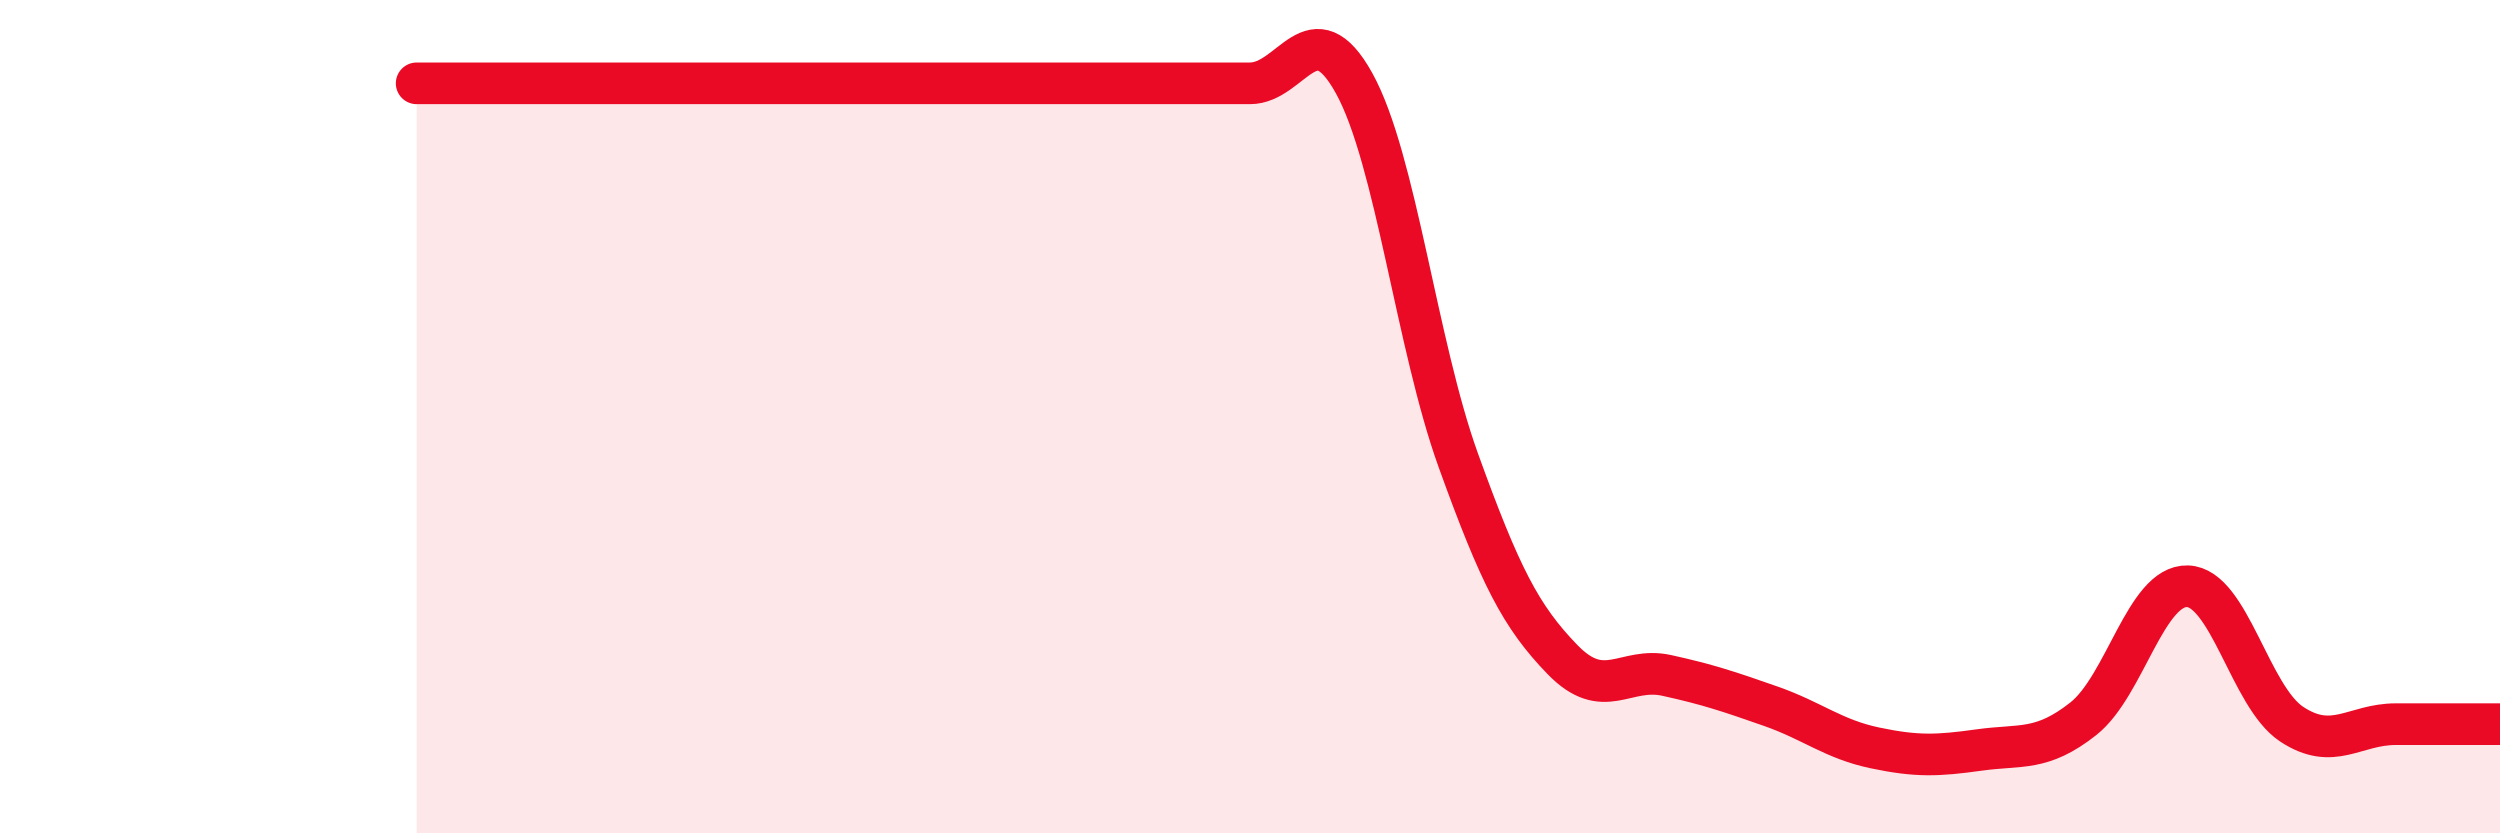
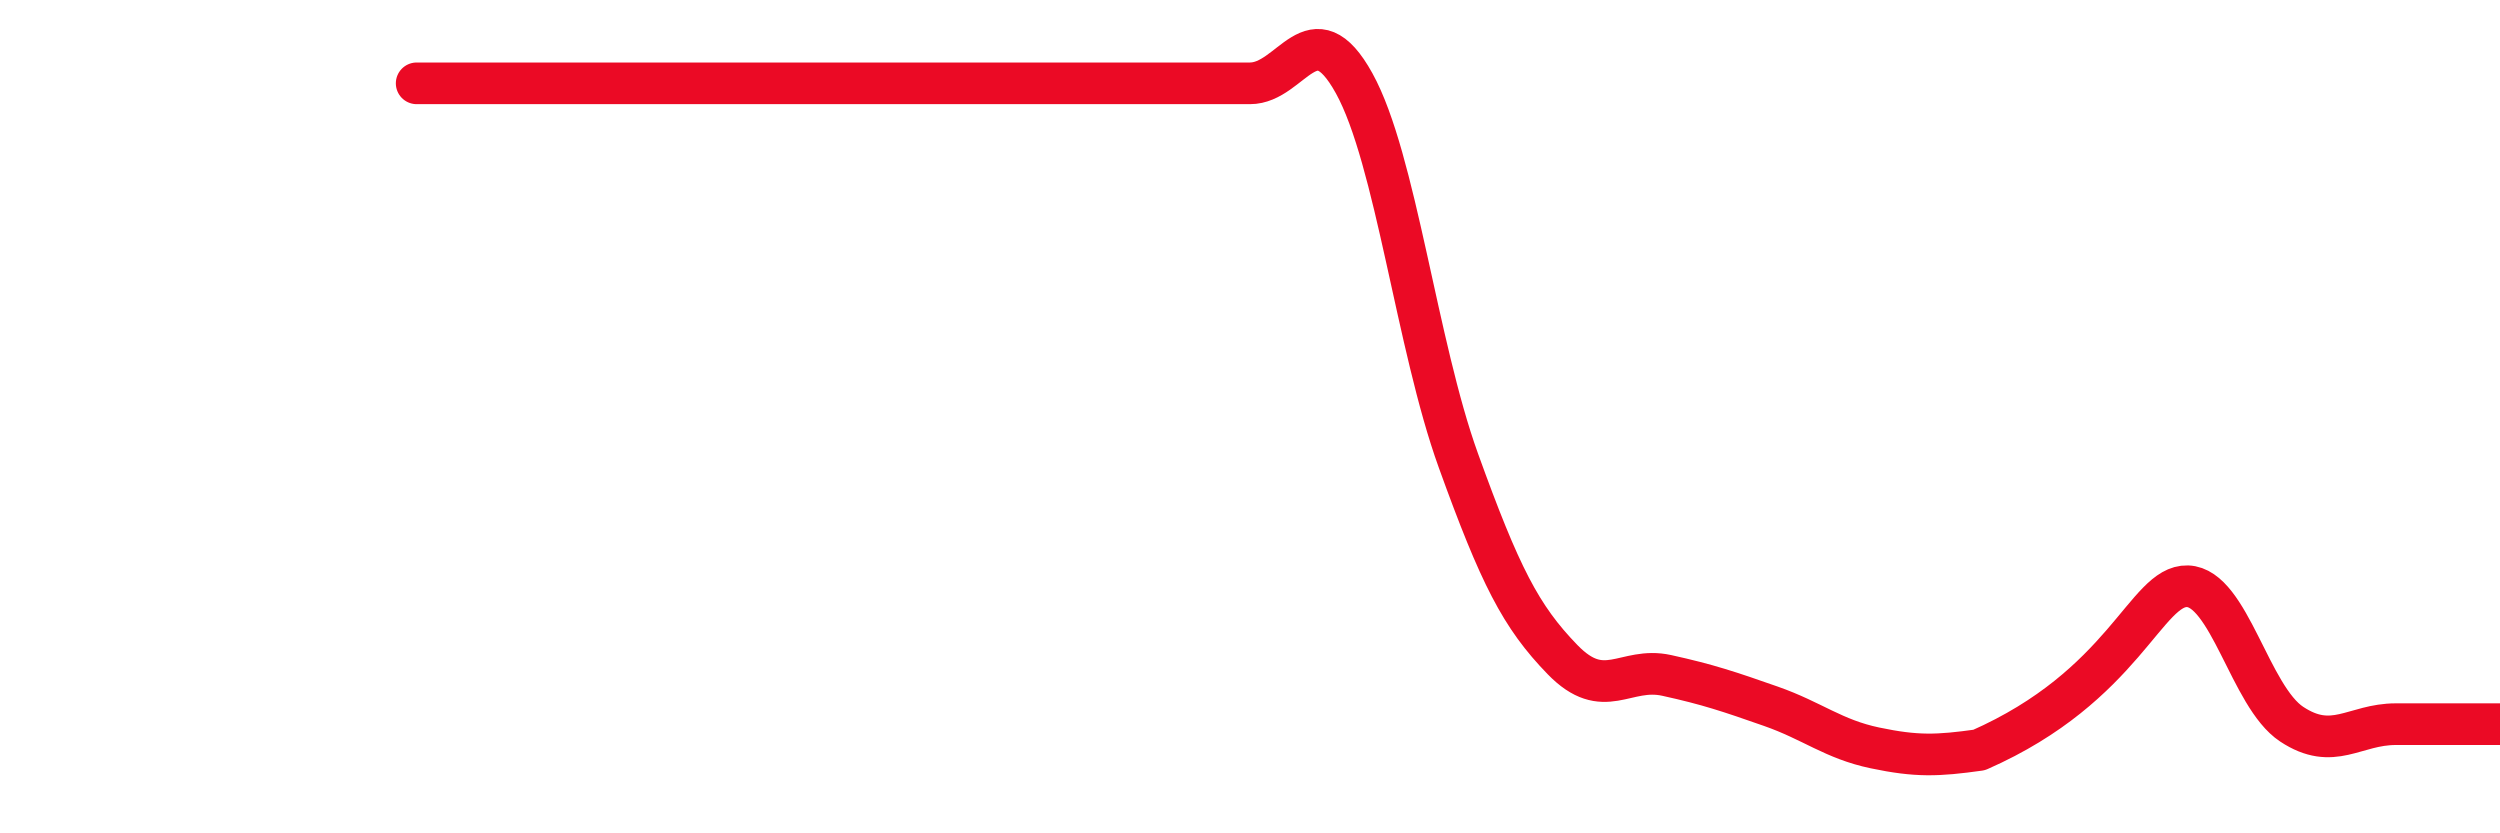
<svg xmlns="http://www.w3.org/2000/svg" width="60" height="20" viewBox="0 0 60 20">
-   <path d="M 10,2 C 10.5,2 11.5,2 12.5,2 C 13.5,2 14,2 15,2 C 16,2 16.5,2 17.5,2 C 18.5,2 19,2 20,2 C 21,2 21.5,2 22.5,2 C 23.5,2 24,2 25,2 C 26,2 26.5,2 27.5,2 C 28.5,2 29,2 30,2 C 31,2 31.5,0.19 32.5,2 C 33.5,3.81 34,8.28 35,11.05 C 36,13.82 36.5,14.8 37.5,15.83 C 38.5,16.86 39,15.99 40,16.21 C 41,16.43 41.5,16.6 42.5,16.95 C 43.5,17.3 44,17.74 45,17.95 C 46,18.16 46.5,18.14 47.5,18 C 48.5,17.86 49,18.04 50,17.25 C 51,16.46 51.5,14.04 52.5,14.07 C 53.5,14.1 54,16.72 55,17.38 C 56,18.04 56.5,17.38 57.5,17.38 C 58.5,17.38 59.5,17.38 60,17.38L60 20L10 20Z" fill="#EB0A25" opacity="0.1" stroke-linecap="round" stroke-linejoin="round" />
-   <path d="M 10,2 C 10.5,2 11.5,2 12.5,2 C 13.5,2 14,2 15,2 C 16,2 16.5,2 17.5,2 C 18.5,2 19,2 20,2 C 21,2 21.5,2 22.5,2 C 23.5,2 24,2 25,2 C 26,2 26.5,2 27.5,2 C 28.5,2 29,2 30,2 C 31,2 31.5,0.19 32.5,2 C 33.5,3.81 34,8.28 35,11.05 C 36,13.82 36.5,14.8 37.5,15.83 C 38.5,16.86 39,15.99 40,16.21 C 41,16.43 41.5,16.6 42.5,16.95 C 43.5,17.3 44,17.74 45,17.95 C 46,18.16 46.5,18.14 47.5,18 C 48.5,17.86 49,18.04 50,17.25 C 51,16.46 51.5,14.04 52.5,14.07 C 53.5,14.1 54,16.72 55,17.38 C 56,18.04 56.5,17.38 57.5,17.38 C 58.5,17.38 59.5,17.38 60,17.38" stroke="#EB0A25" stroke-width="1" fill="none" stroke-linecap="round" stroke-linejoin="round" />
+   <path d="M 10,2 C 10.5,2 11.5,2 12.5,2 C 13.5,2 14,2 15,2 C 16,2 16.5,2 17.5,2 C 18.5,2 19,2 20,2 C 21,2 21.5,2 22.5,2 C 23.5,2 24,2 25,2 C 26,2 26.5,2 27.5,2 C 28.5,2 29,2 30,2 C 31,2 31.5,0.19 32.5,2 C 33.5,3.81 34,8.28 35,11.05 C 36,13.82 36.5,14.8 37.5,15.83 C 38.5,16.86 39,15.99 40,16.21 C 41,16.43 41.5,16.6 42.5,16.95 C 43.5,17.3 44,17.74 45,17.95 C 46,18.16 46.5,18.14 47.5,18 C 51,16.46 51.5,14.04 52.5,14.07 C 53.5,14.1 54,16.72 55,17.38 C 56,18.04 56.5,17.38 57.5,17.38 C 58.5,17.38 59.5,17.38 60,17.38" stroke="#EB0A25" stroke-width="1" fill="none" stroke-linecap="round" stroke-linejoin="round" />
</svg>